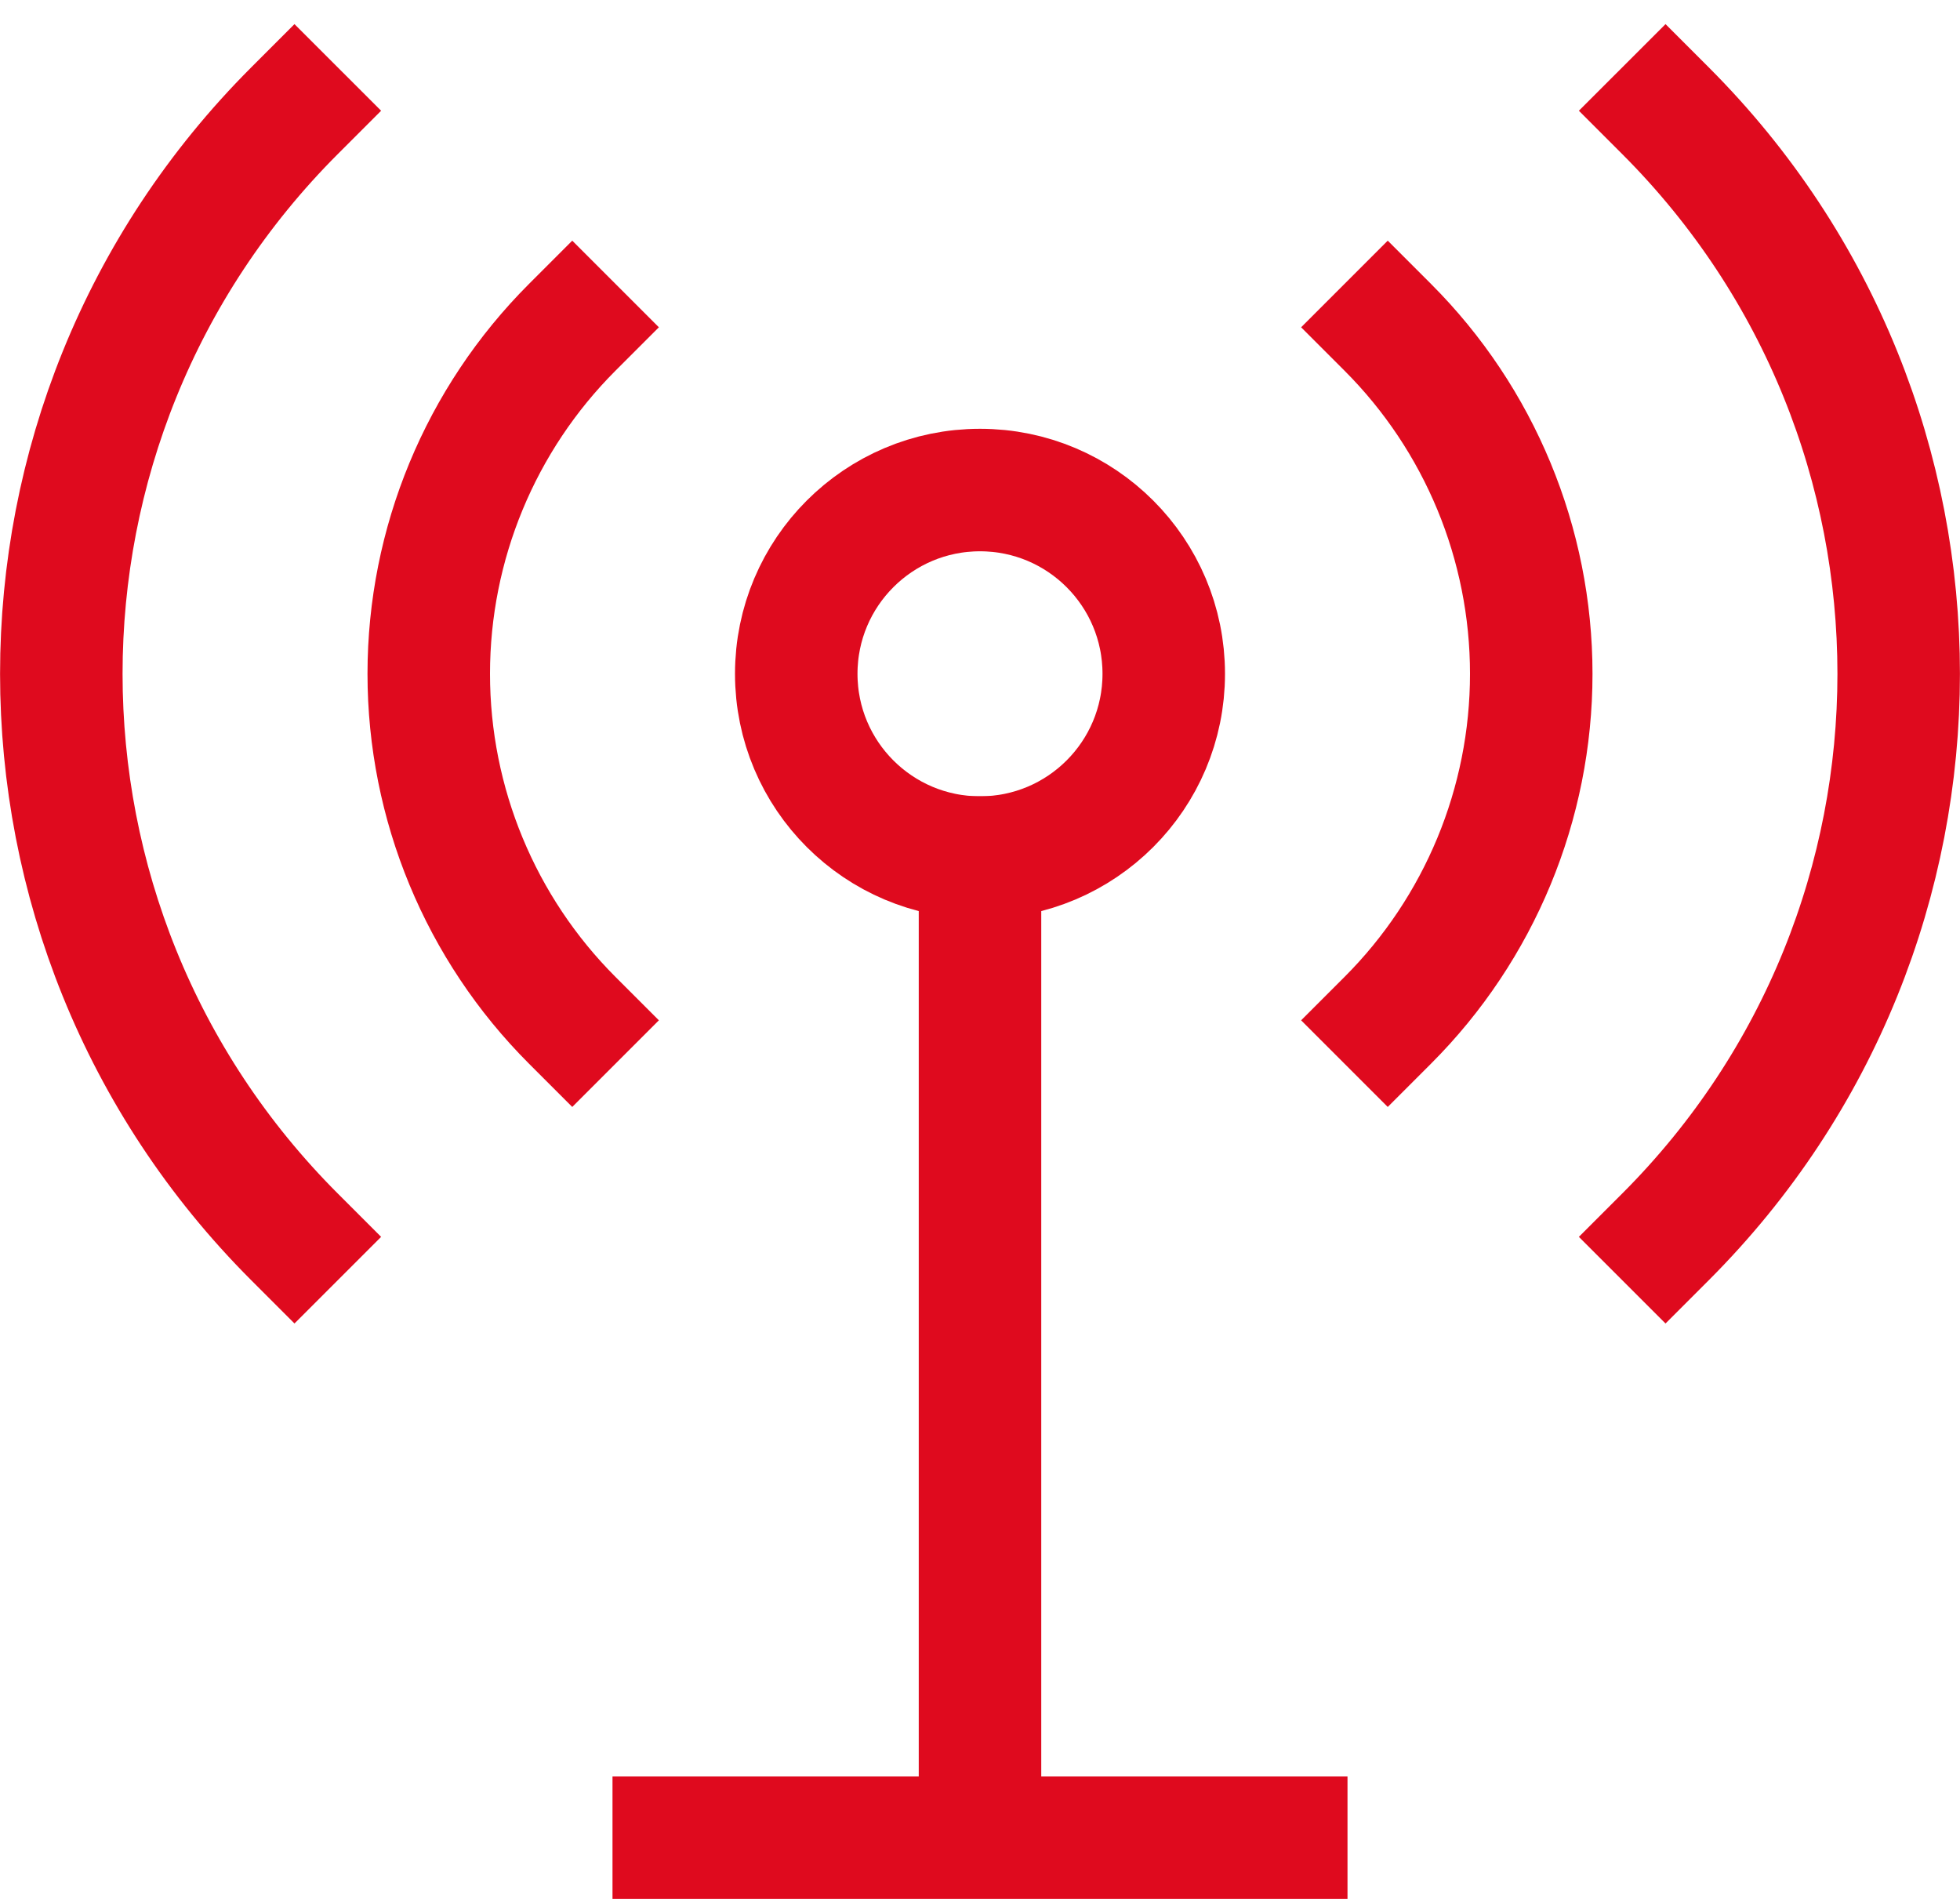
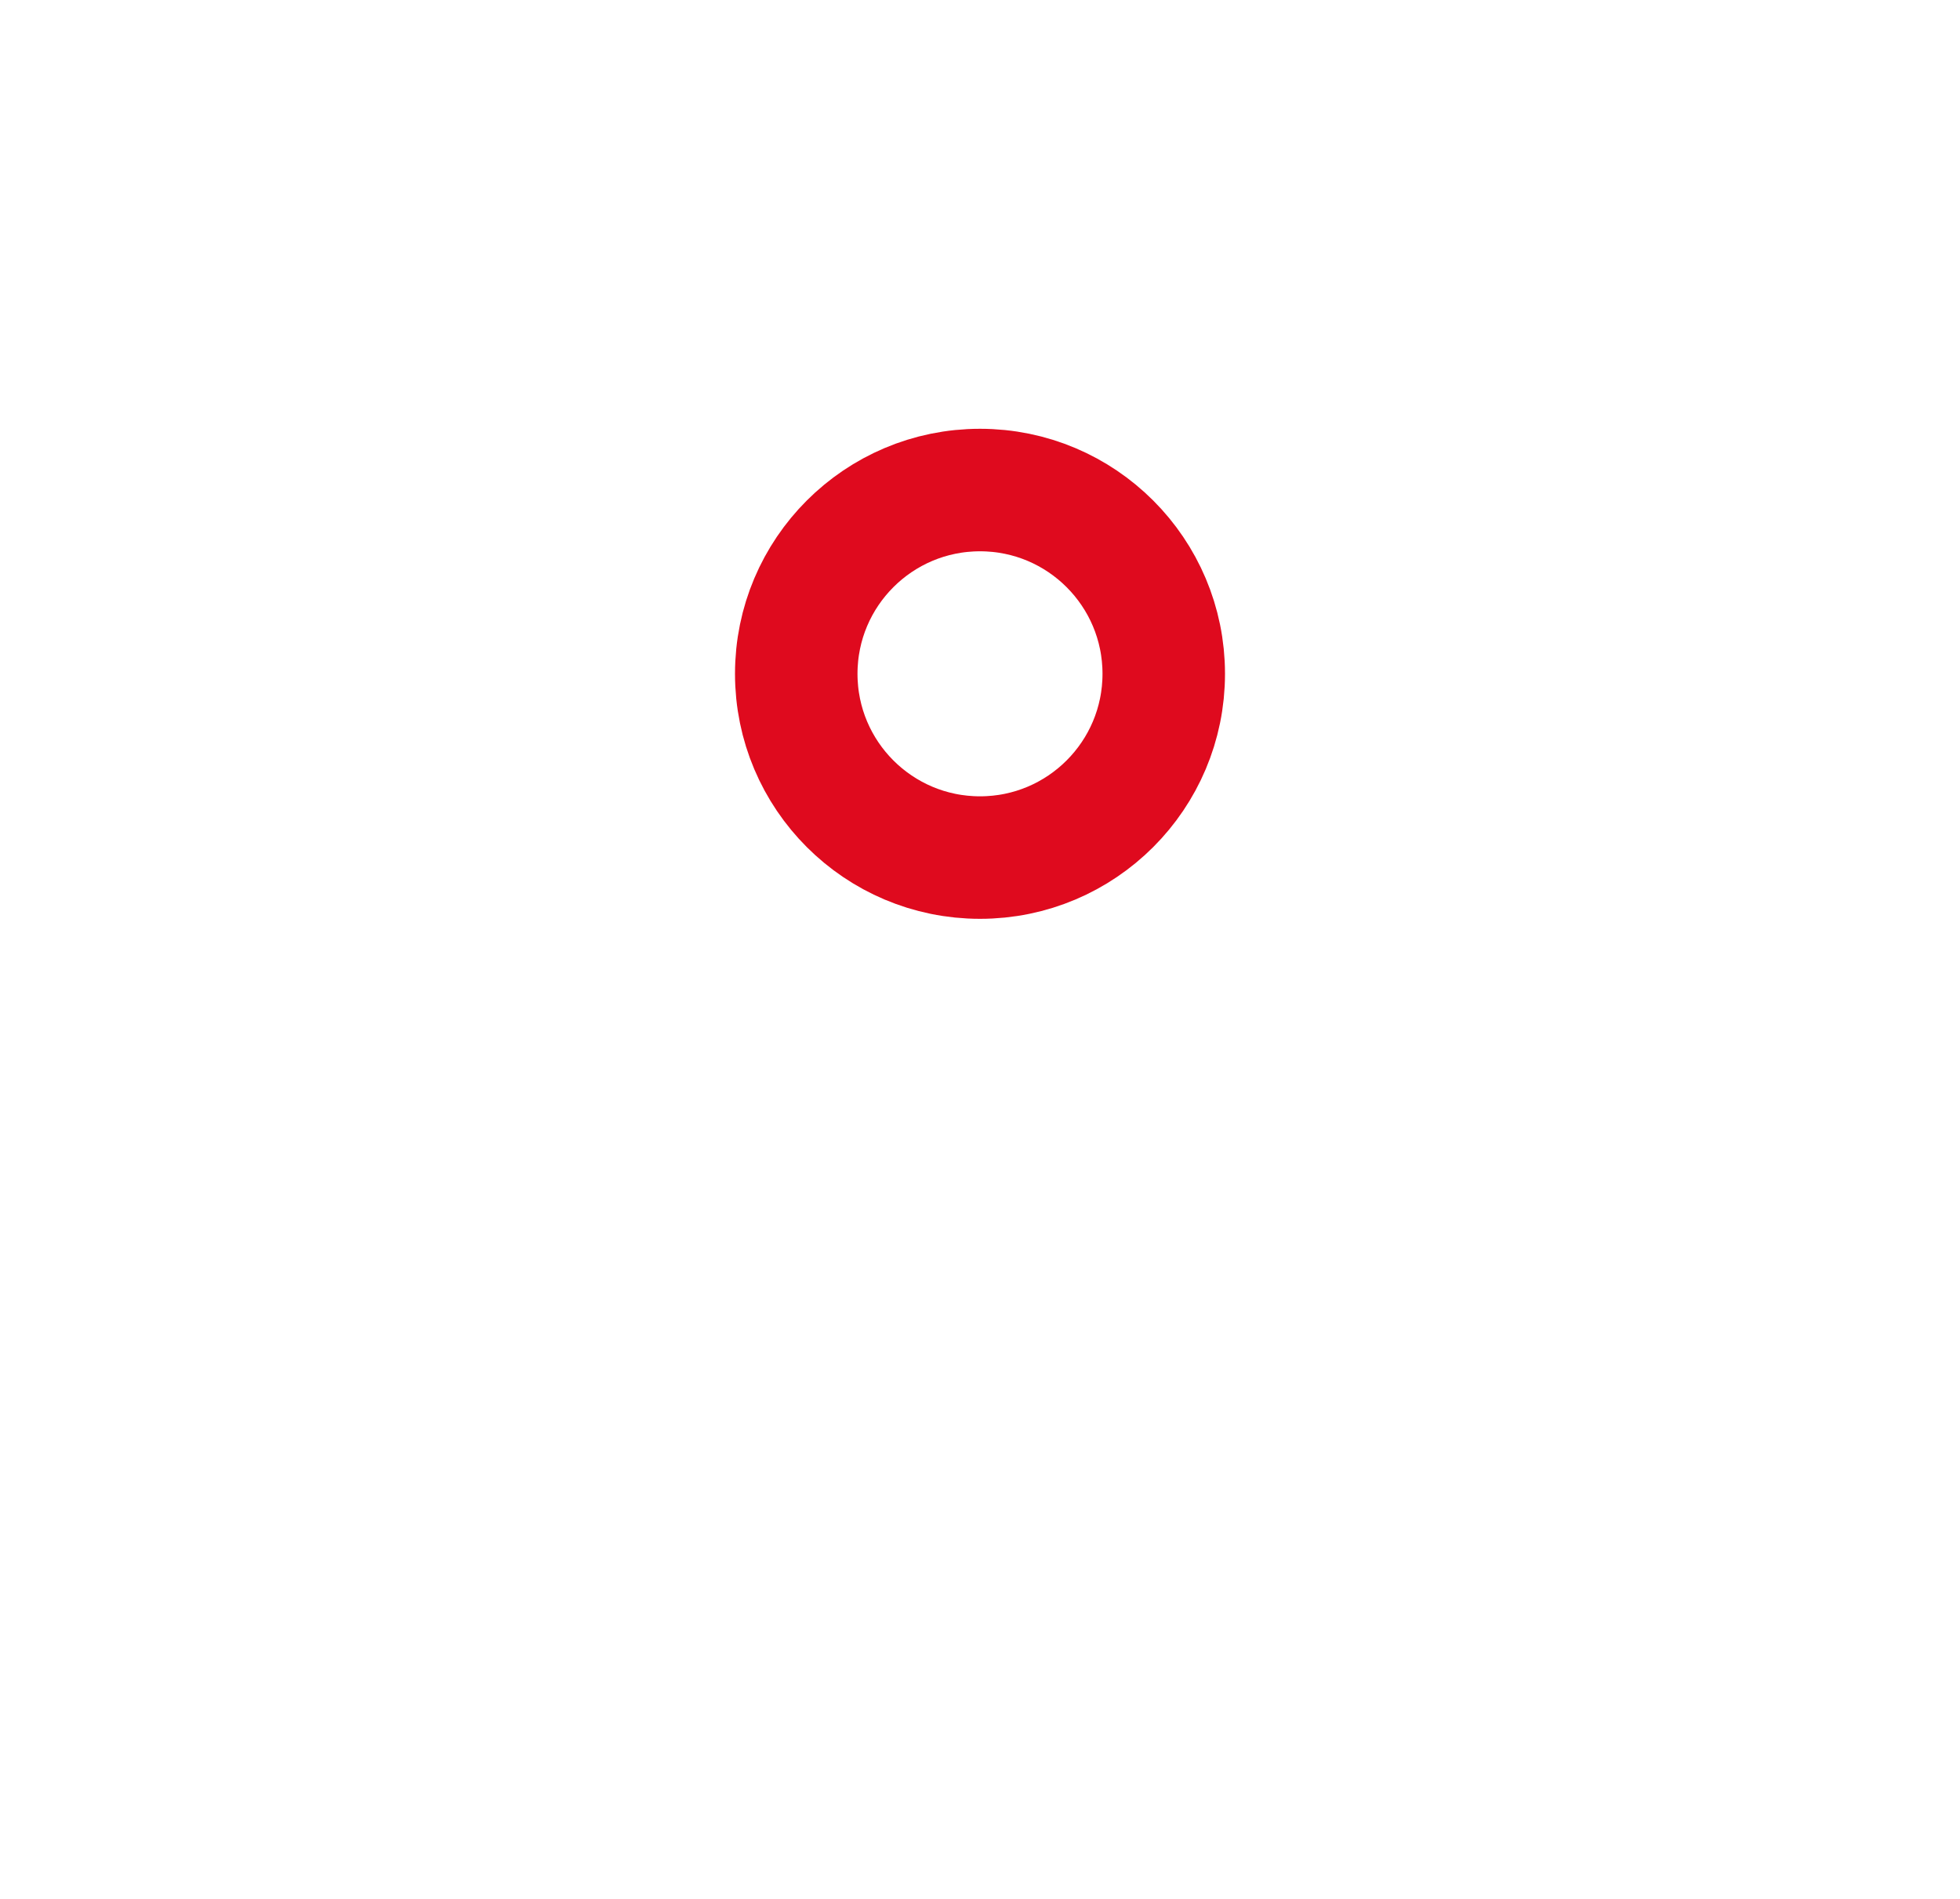
<svg xmlns="http://www.w3.org/2000/svg" width="32" height="31" viewBox="0 0 32 31">
  <g fill="none" fill-rule="evenodd" stroke-linecap="square">
    <g stroke="#DF0A1E" stroke-width="2">
      <g transform="translate(-935 -3488) translate(936 3489)">
        <circle cx="15" cy="10" r="3" />
-         <path d="M21.657 15.657C23.157 14.157 24 12.122 24 10s-.843-4.157-2.343-5.657M8.343 15.657C6.843 14.157 6 12.122 6 10s.843-4.157 2.343-5.657M15 28L15 13M10 29L20 29M26.192 19.192c5.076-5.077 5.076-13.307 0-18.384M3.808 19.192c-5.076-5.077-5.076-13.307 0-18.384" />
      </g>
    </g>
  </g>
</svg>